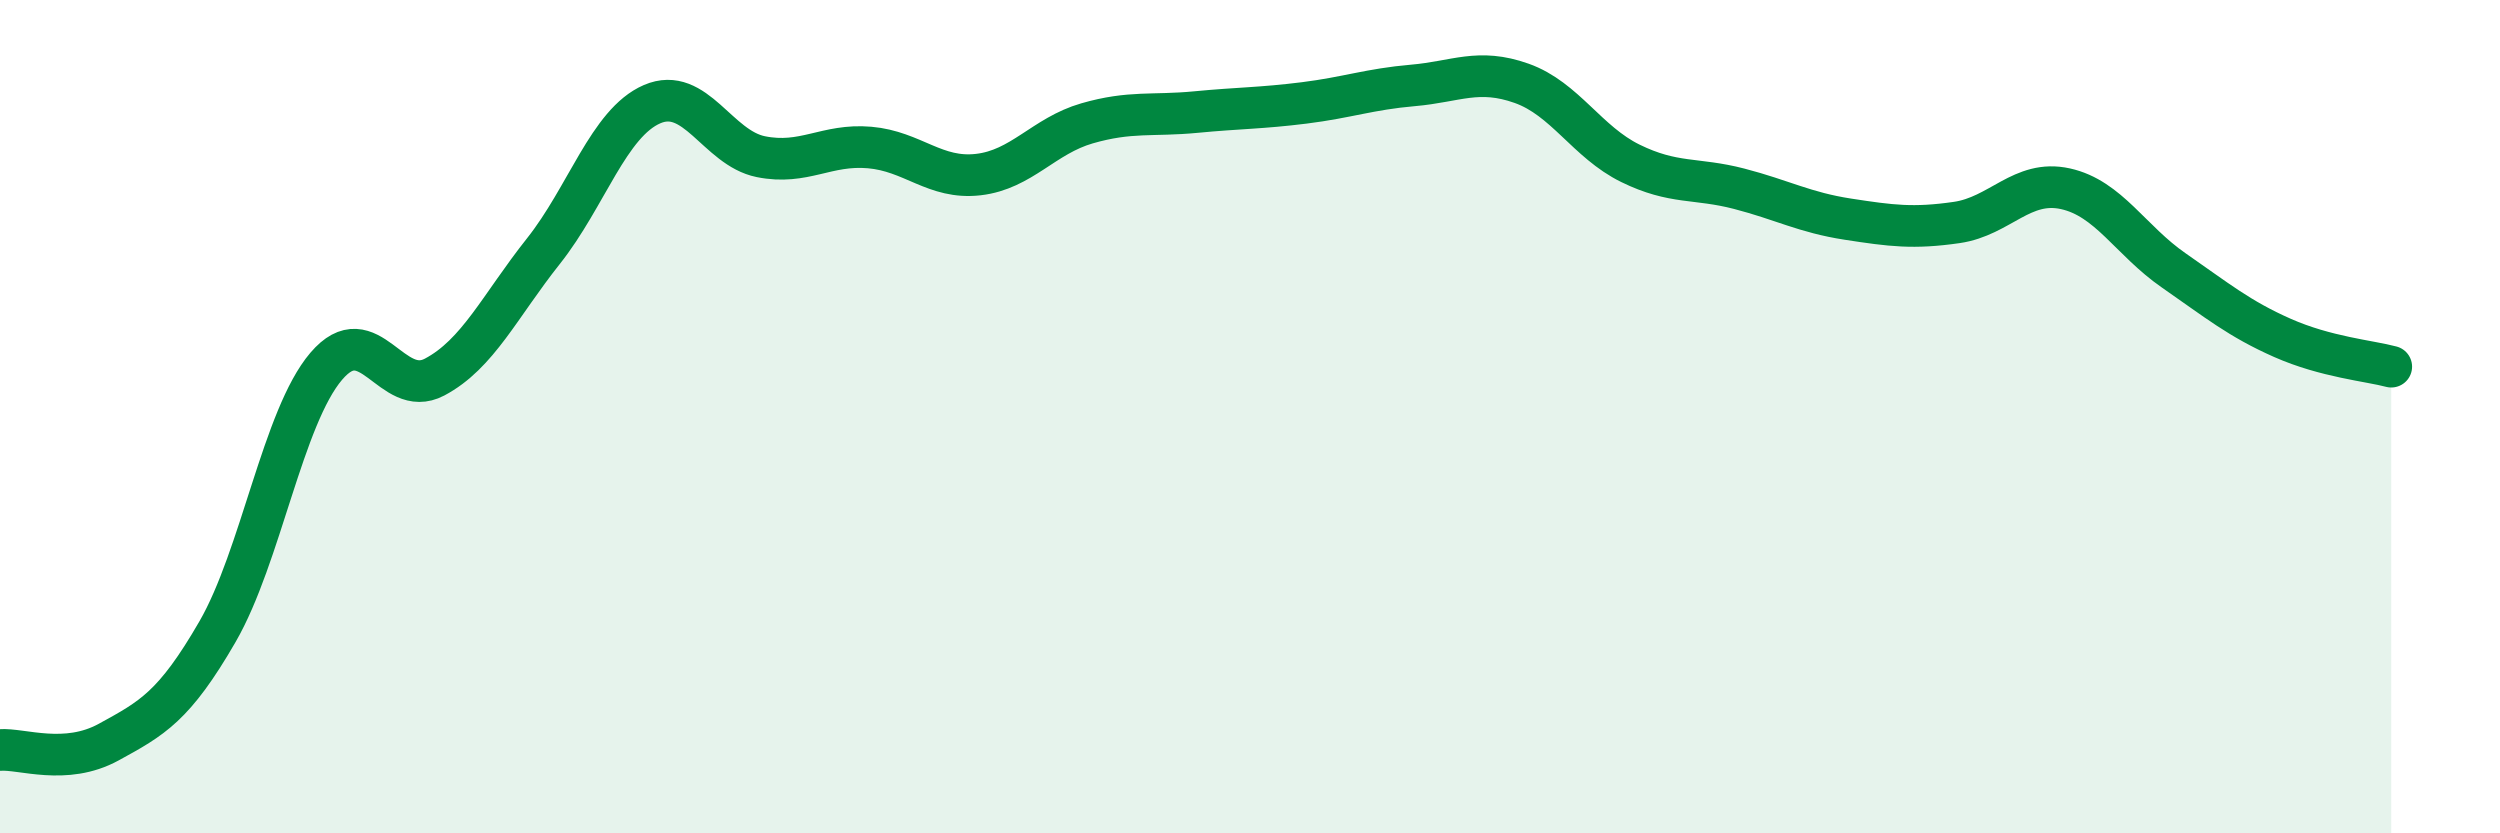
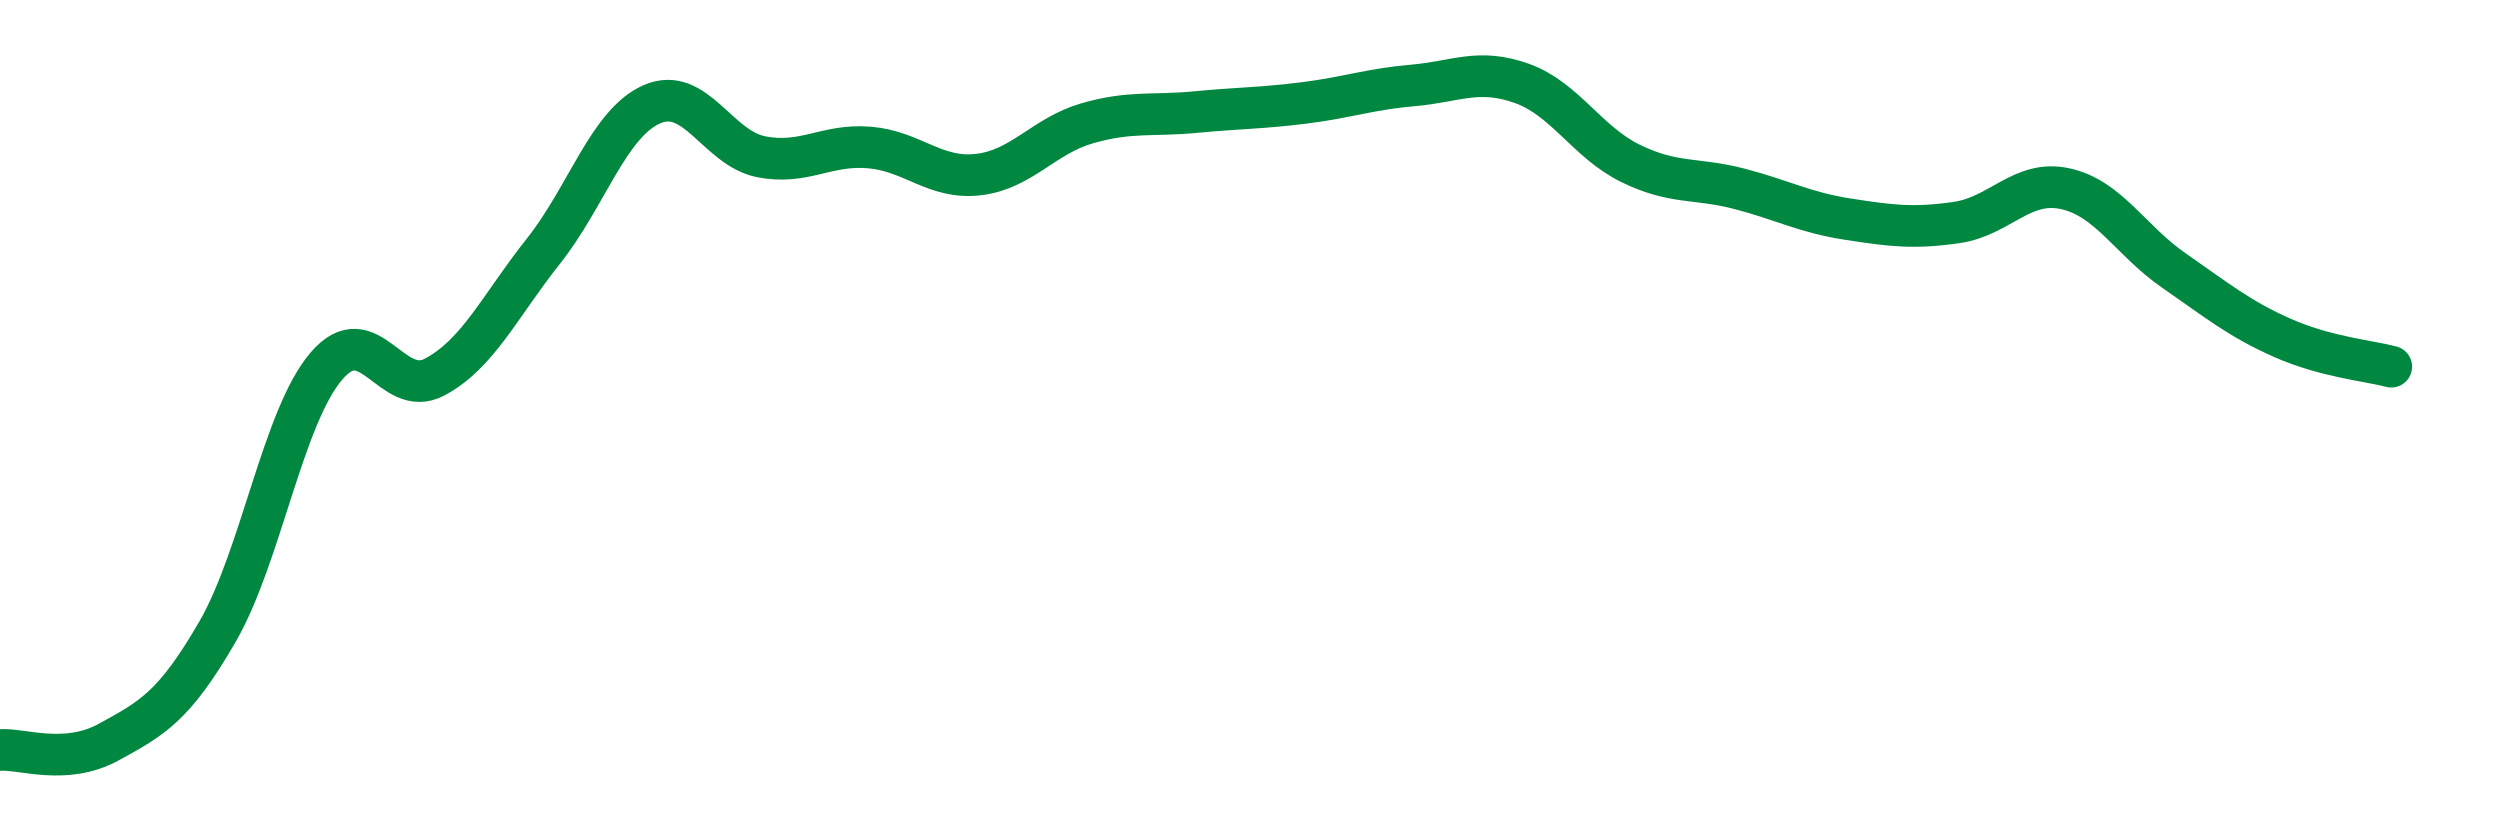
<svg xmlns="http://www.w3.org/2000/svg" width="60" height="20" viewBox="0 0 60 20">
-   <path d="M 0,18 C 0.52,17.96 1.57,18.38 2.61,17.81 C 3.65,17.24 4.18,16.96 5.22,15.16 C 6.26,13.36 6.79,10.01 7.83,8.79 C 8.87,7.57 9.39,9.6 10.43,9.05 C 11.47,8.5 12,7.34 13.04,6.03 C 14.08,4.72 14.61,2.95 15.65,2.5 C 16.69,2.05 17.22,3.55 18.26,3.76 C 19.3,3.97 19.83,3.45 20.87,3.54 C 21.91,3.63 22.44,4.31 23.48,4.19 C 24.52,4.07 25.05,3.26 26.09,2.96 C 27.13,2.66 27.66,2.79 28.7,2.69 C 29.74,2.59 30.26,2.6 31.3,2.47 C 32.34,2.34 32.87,2.14 33.91,2.05 C 34.95,1.96 35.48,1.63 36.52,2 C 37.56,2.37 38.09,3.41 39.13,3.92 C 40.17,4.43 40.7,4.26 41.74,4.53 C 42.78,4.8 43.31,5.1 44.35,5.26 C 45.39,5.42 45.92,5.49 46.96,5.34 C 48,5.19 48.53,4.3 49.57,4.53 C 50.61,4.76 51.13,5.77 52.17,6.49 C 53.21,7.21 53.74,7.65 54.78,8.11 C 55.82,8.57 56.87,8.66 57.39,8.8L57.39 20L0 20Z" fill="#008740" opacity="0.1" stroke-linecap="round" stroke-linejoin="round" />
  <path d="M 0,18 C 0.52,17.96 1.57,18.38 2.61,17.81 C 3.65,17.24 4.18,16.96 5.22,15.16 C 6.26,13.36 6.79,10.01 7.83,8.79 C 8.87,7.57 9.39,9.6 10.43,9.05 C 11.47,8.5 12,7.34 13.04,6.03 C 14.08,4.72 14.61,2.95 15.65,2.5 C 16.69,2.05 17.22,3.55 18.26,3.76 C 19.3,3.97 19.83,3.45 20.87,3.54 C 21.91,3.63 22.44,4.31 23.48,4.19 C 24.52,4.07 25.05,3.26 26.09,2.96 C 27.13,2.66 27.66,2.79 28.7,2.69 C 29.74,2.59 30.26,2.6 31.3,2.47 C 32.34,2.34 32.87,2.14 33.91,2.05 C 34.95,1.96 35.48,1.63 36.52,2 C 37.56,2.37 38.09,3.41 39.13,3.92 C 40.17,4.43 40.7,4.26 41.74,4.53 C 42.78,4.8 43.31,5.1 44.35,5.26 C 45.39,5.42 45.92,5.49 46.96,5.34 C 48,5.19 48.53,4.3 49.57,4.53 C 50.61,4.76 51.13,5.77 52.17,6.49 C 53.21,7.21 53.74,7.65 54.78,8.11 C 55.82,8.57 56.87,8.66 57.39,8.8" stroke="#008740" stroke-width="1" fill="none" stroke-linecap="round" stroke-linejoin="round" />
</svg>